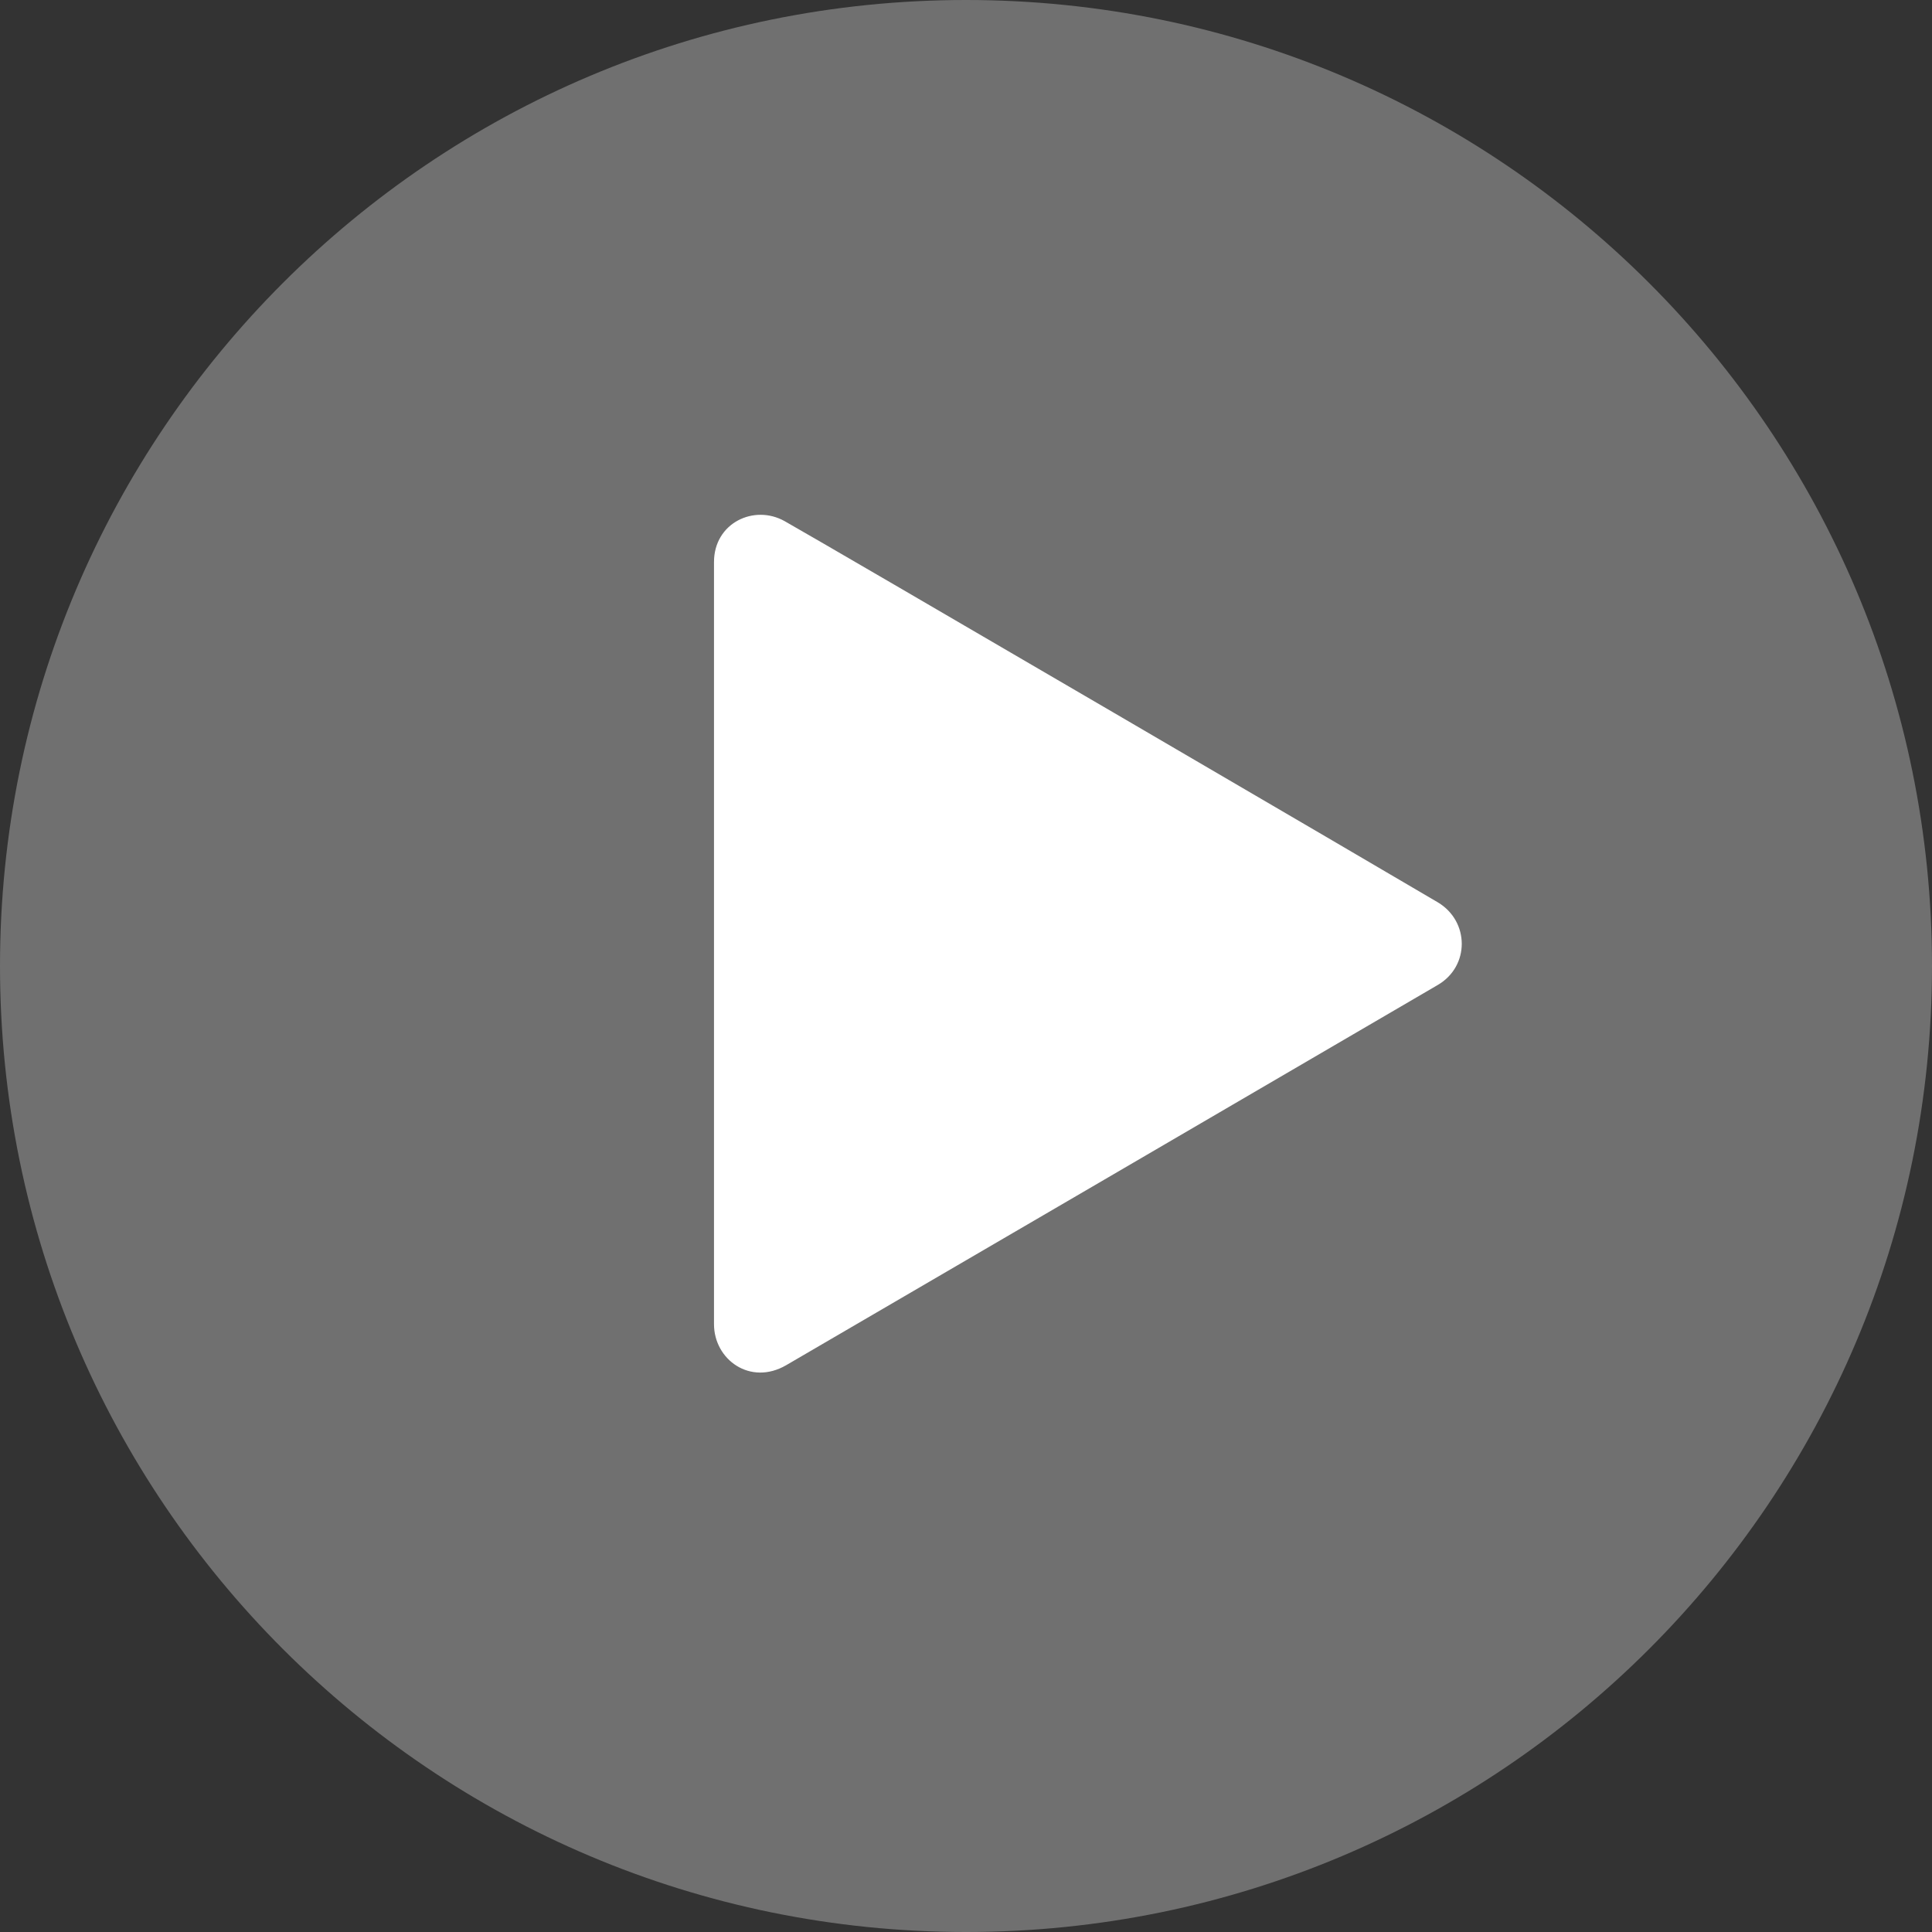
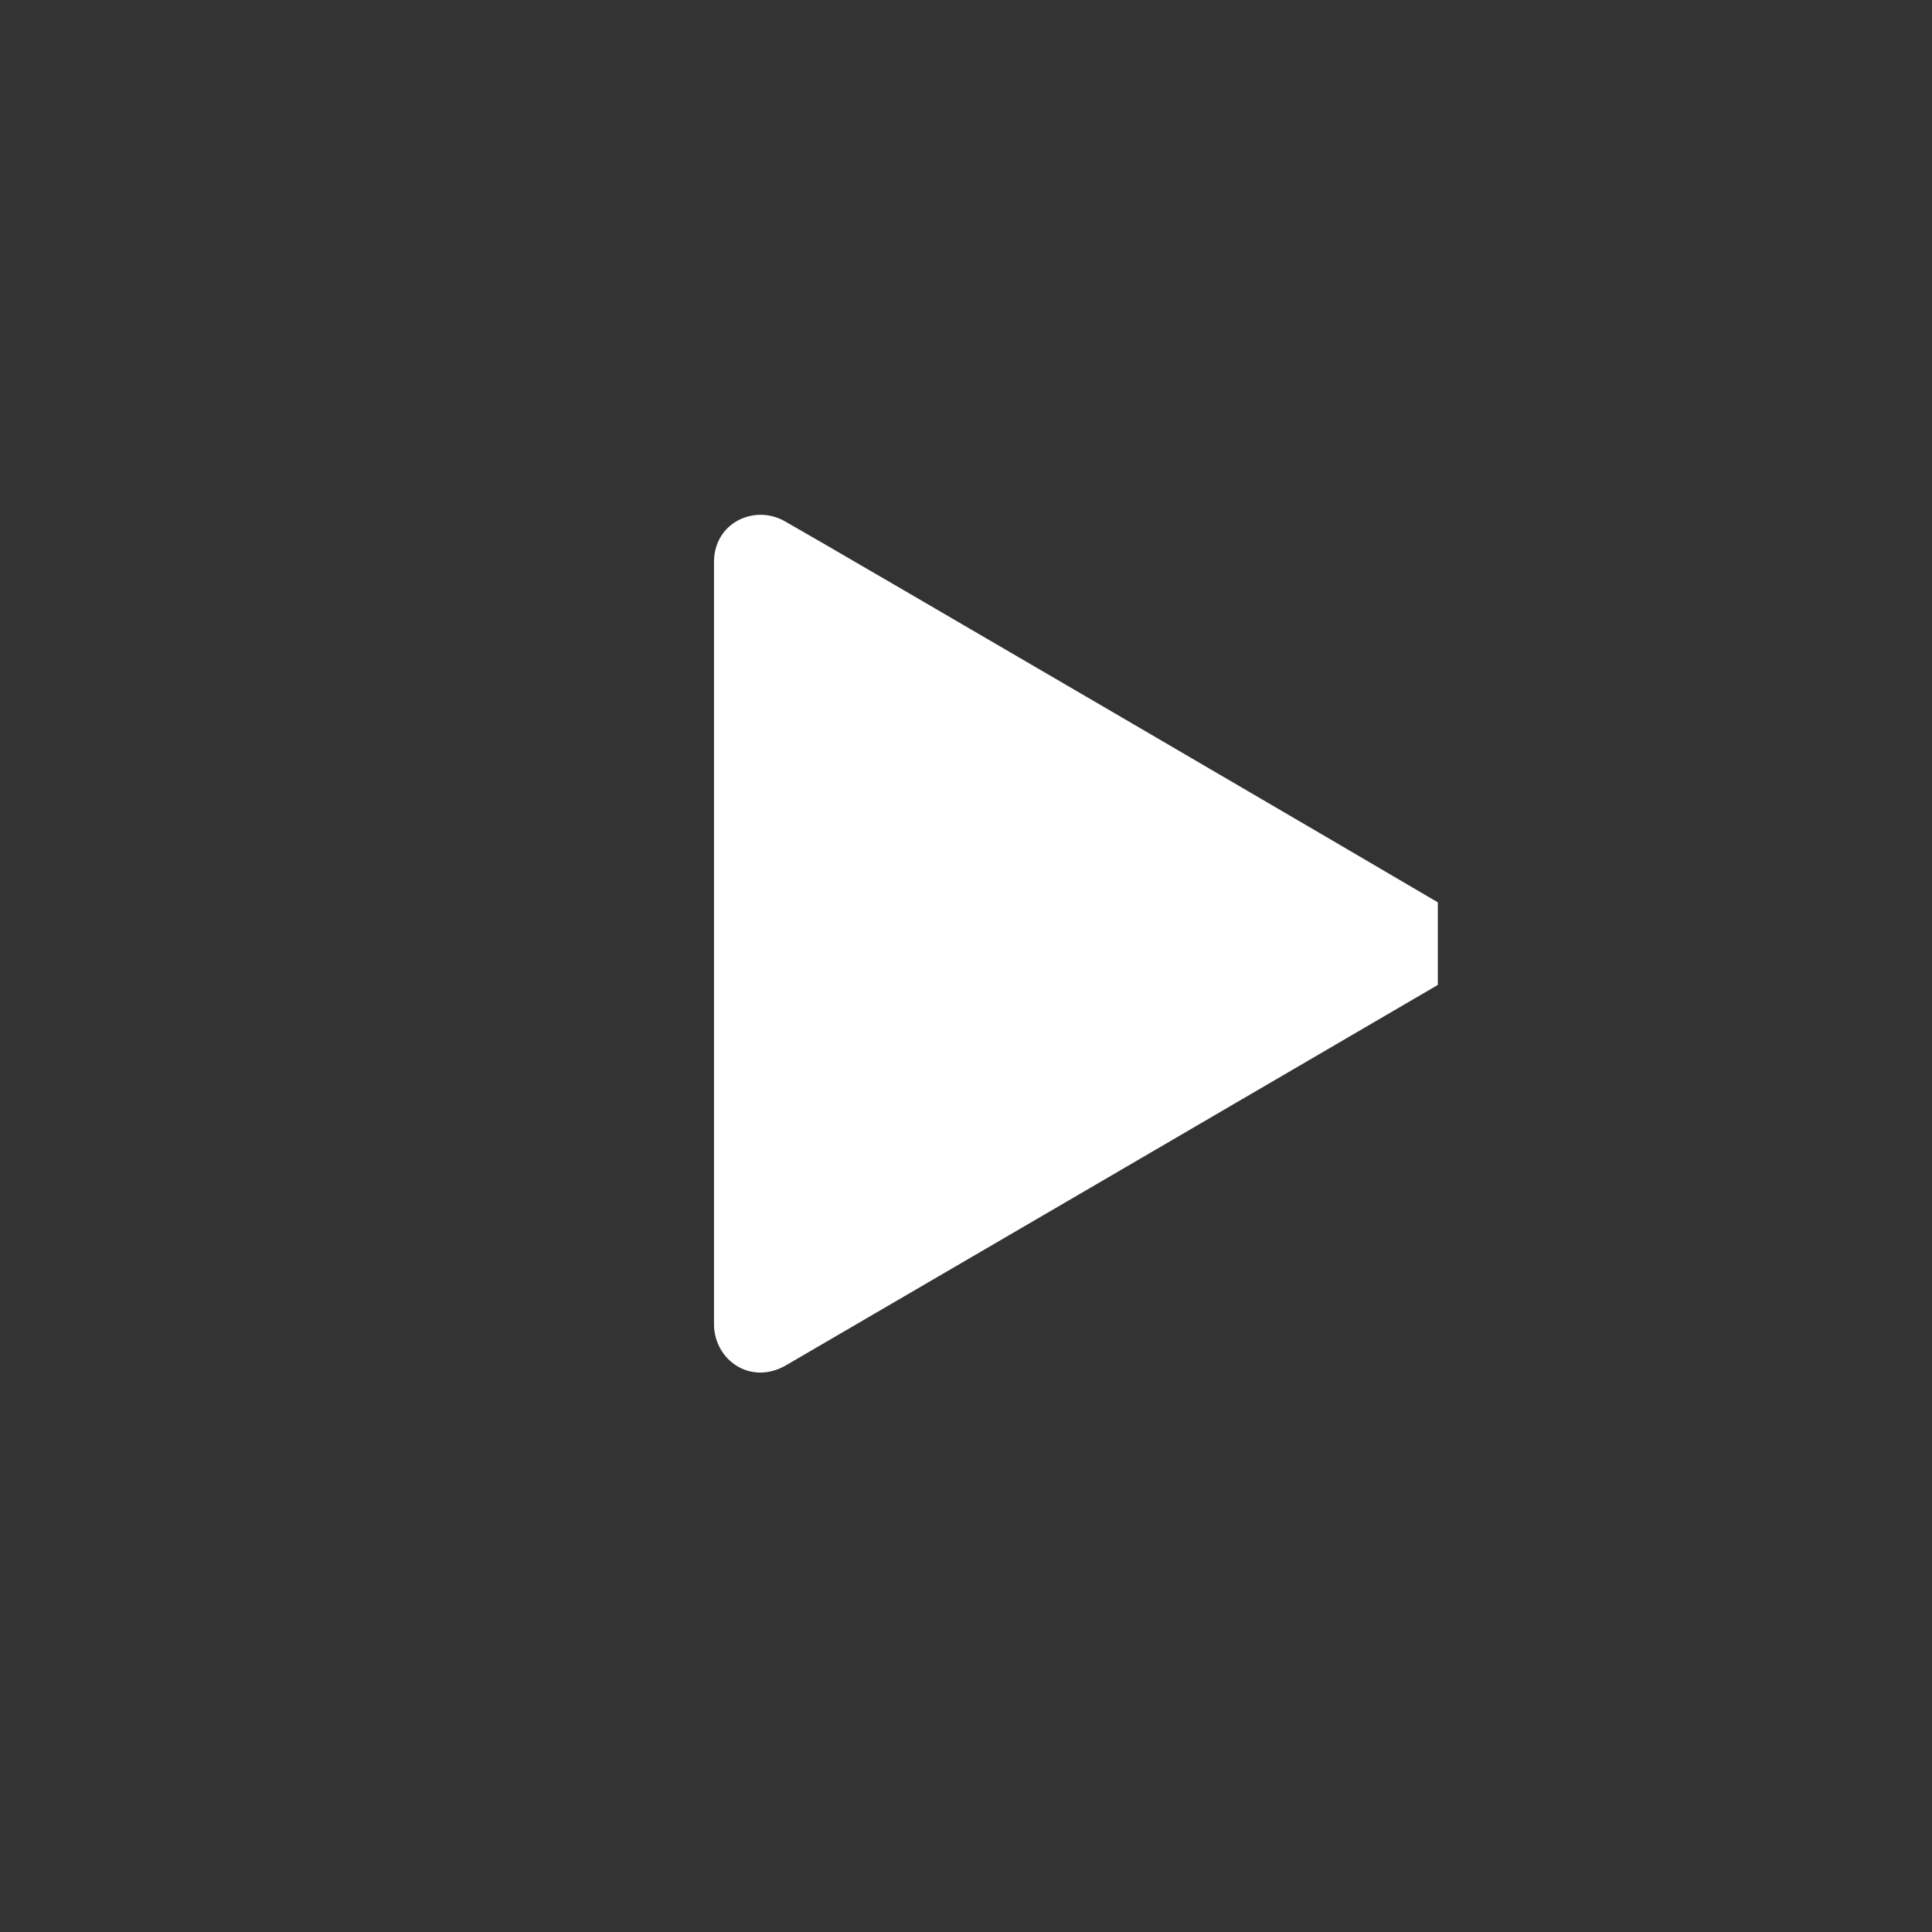
<svg xmlns="http://www.w3.org/2000/svg" width="60px" height="60px" viewBox="0 0 60 60" version="1.1">
  <rect x="0" y="0" width="60" height="60" fill="#333333" stroke="none" />
  <title>播放</title>
  <g id="页面-1" stroke="none" stroke-width="1" fill="none" fill-rule="evenodd">
    <g id="关于我们-公司简介" transform="translate(-676, -935)" fill="#FFFFFF" fill-rule="nonzero">
      <g id="编组-18" transform="translate(200, 470)">
        <g id="编组-3" transform="translate(40, 72)">
          <g id="编组-6" transform="translate(280, 0)">
            <g id="编组-25" transform="translate(0, 310)">
              <g id="播放" transform="translate(156, 83)">
-                 <path d="M30,0 C13.431,0 0,13.431 0,30 C0,46.569 13.431,60 30,60 C46.569,60 60,46.569 60,30 C60,13.431 46.569,0 30,0 Z" id="路径" fill-opacity="0.3" />
-                 <path d="M44.653,30.588 C43.132,31.478 25.305,41.884 24.413,42.399 C23.3,43.043 22.174,42.224 22.174,41.124 L22.174,17.453 C22.174,16.241 23.419,15.652 24.368,16.185 C25.664,16.912 43.558,27.371 44.653,28.023 C45.636,28.609 45.652,30.003 44.653,30.588 L44.653,30.588 Z" id="路径" />
+                 <path d="M44.653,30.588 C43.132,31.478 25.305,41.884 24.413,42.399 C23.3,43.043 22.174,42.224 22.174,41.124 L22.174,17.453 C22.174,16.241 23.419,15.652 24.368,16.185 C25.664,16.912 43.558,27.371 44.653,28.023 L44.653,30.588 Z" id="路径" />
              </g>
            </g>
          </g>
        </g>
      </g>
    </g>
  </g>
</svg>